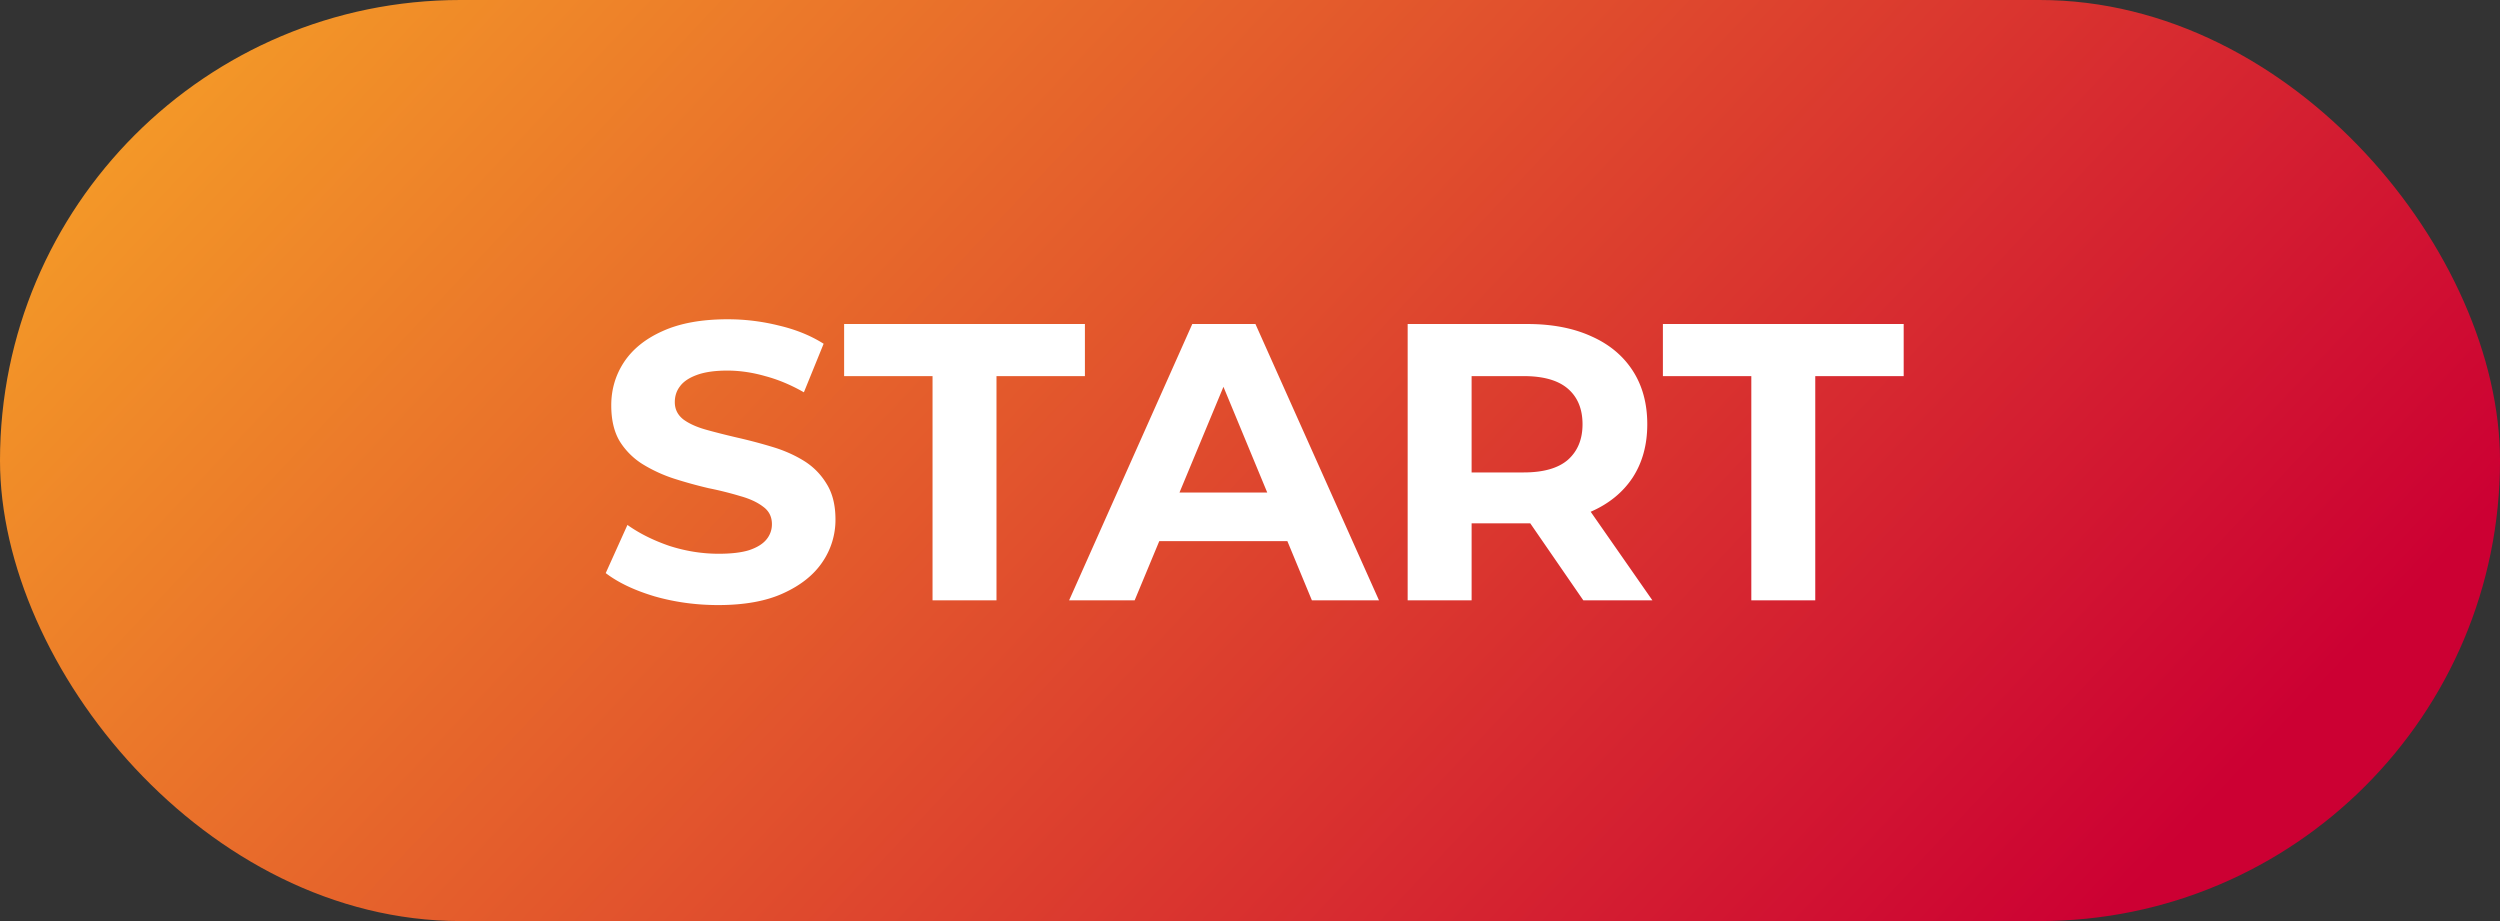
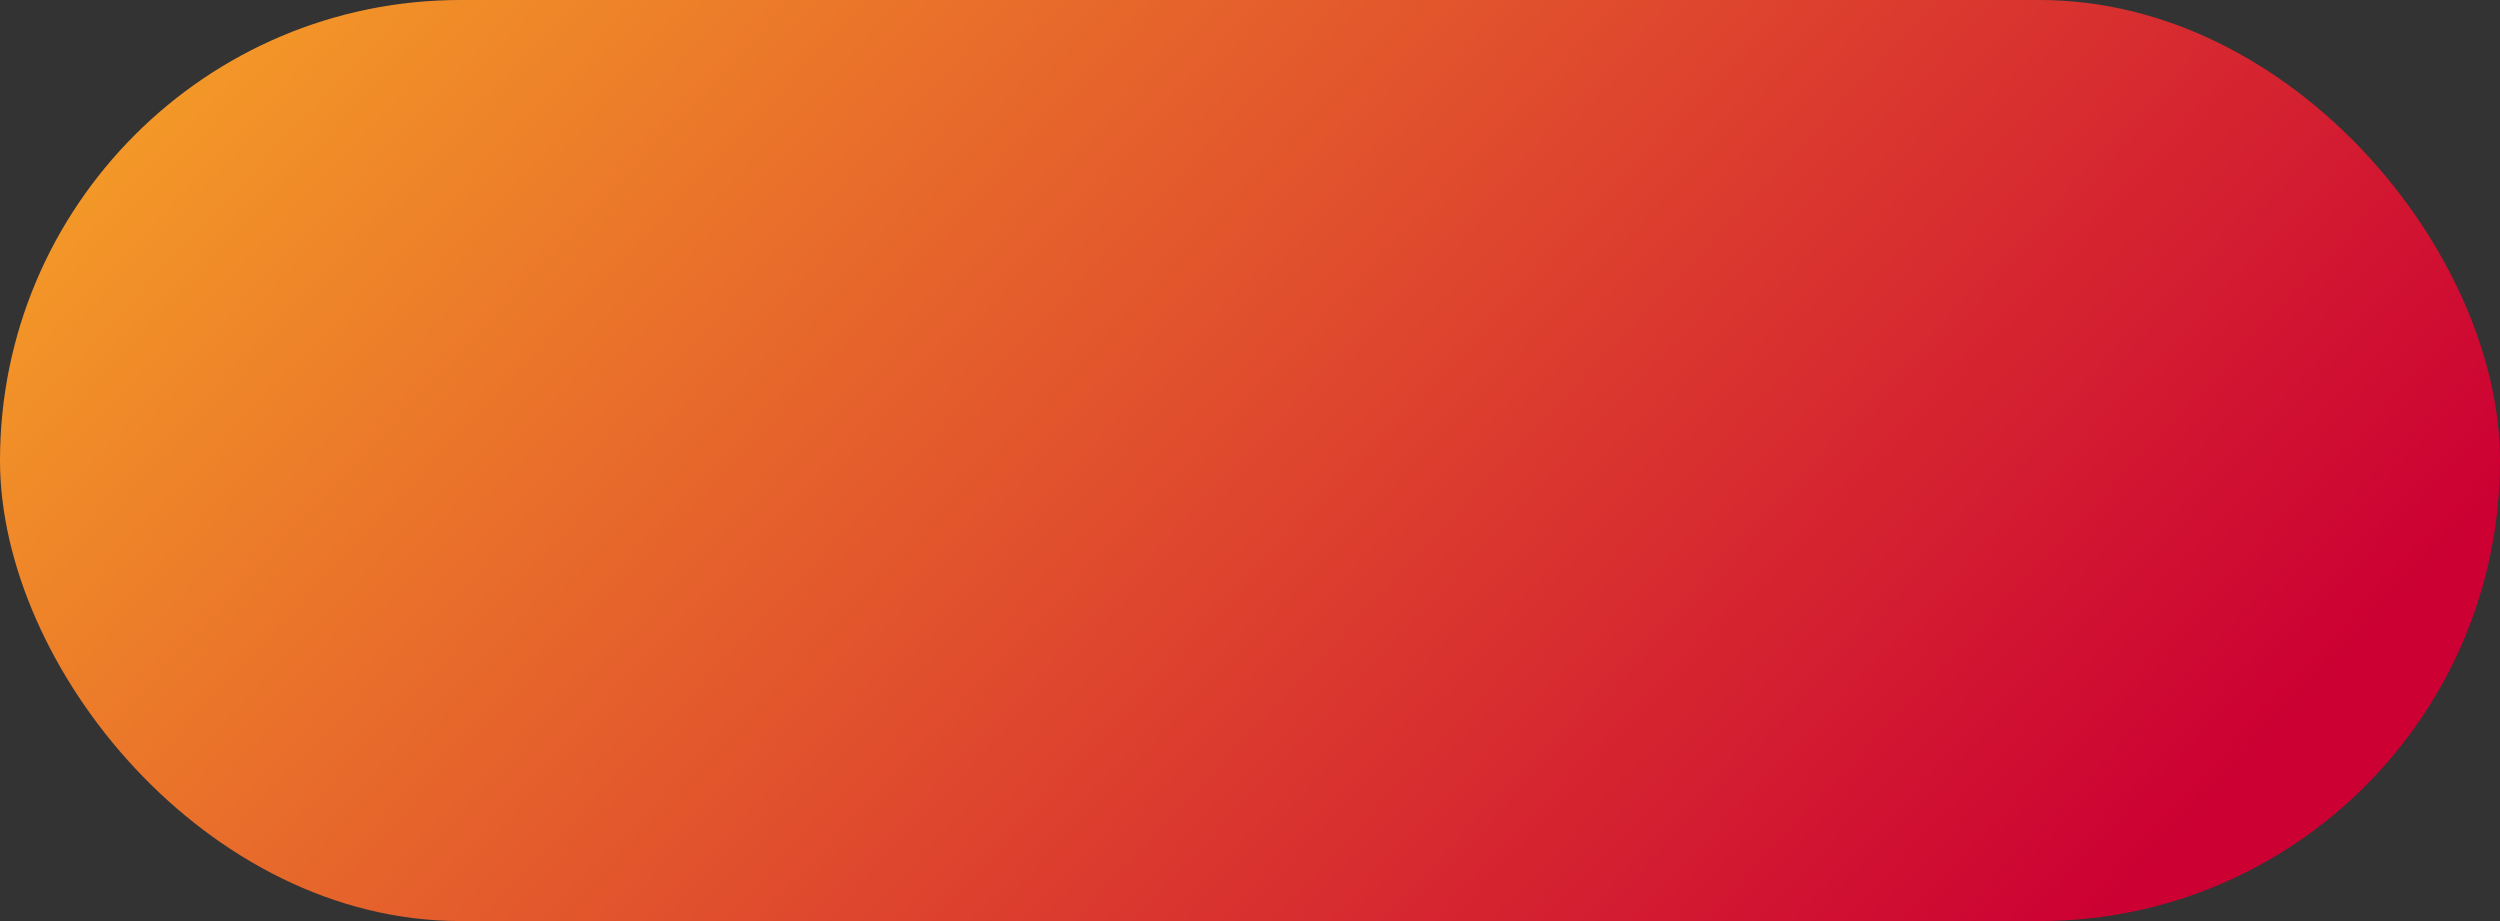
<svg xmlns="http://www.w3.org/2000/svg" width="304" height="112" viewBox="0 0 304 112" fill="none">
  <rect x="0" y="0" width="304" height="112" fill="#333333" stroke="none" />
  <rect width="304" height="112" fill="url(#a)" rx="56" />
-   <path fill="#fff" d="M87.337 73.576c-2.689 0-5.264-.352-7.728-1.056-2.465-.736-4.448-1.68-5.953-2.832l2.64-5.856c1.44 1.024 3.136 1.872 5.088 2.544 1.984.64 3.984.96 6 .96 1.537 0 2.769-.144 3.697-.432.96-.32 1.663-.752 2.111-1.296a2.861 2.861 0 0 0 .673-1.872c0-.896-.352-1.6-1.056-2.112-.704-.544-1.632-.976-2.784-1.296a41.997 41.997 0 0 0-3.84-.96 54.465 54.465 0 0 1-4.177-1.152 17.82 17.82 0 0 1-3.791-1.728 8.717 8.717 0 0 1-2.832-2.784c-.705-1.152-1.056-2.624-1.056-4.416 0-1.92.512-3.664 1.536-5.232 1.056-1.6 2.624-2.864 4.704-3.792 2.111-.96 4.751-1.44 7.92-1.44 2.111 0 4.191.256 6.24.768 2.047.48 3.856 1.216 5.424 2.208l-2.4 5.904c-1.569-.896-3.136-1.552-4.704-1.968-1.569-.448-3.105-.672-4.609-.672s-2.736.176-3.695.528c-.96.352-1.648.816-2.065 1.392-.416.544-.624 1.184-.624 1.92 0 .864.353 1.568 1.056 2.112.705.512 1.633.928 2.785 1.248 1.151.32 2.415.64 3.791.96 1.409.32 2.8.688 4.177 1.104 1.407.416 2.688.976 3.84 1.68a8.28 8.28 0 0 1 2.784 2.784c.736 1.152 1.104 2.608 1.104 4.368a9.083 9.083 0 0 1-1.584 5.184c-1.056 1.568-2.64 2.832-4.752 3.792-2.08.96-4.72 1.44-7.92 1.44Zm26.06-.576V45.736h-10.752V39.4h29.28v6.336h-10.752V73h-7.776Zm16.608 0 14.977-33.6h7.68L167.686 73h-8.16l-12.288-29.664h3.072L137.974 73h-7.969Zm7.488-7.2 2.065-5.904h17.28l2.112 5.904h-21.457Zm33.679 7.2V39.4h14.544c3.008 0 5.6.496 7.776 1.488 2.176.96 3.856 2.352 5.04 4.176 1.184 1.824 1.776 4 1.776 6.528 0 2.496-.592 4.656-1.776 6.48-1.184 1.792-2.864 3.168-5.04 4.128s-4.768 1.44-7.776 1.44h-10.224l3.456-3.408V73h-7.776Zm21.359 0-8.399-12.192h8.304L200.932 73h-8.401Zm-13.583-11.904-3.456-3.648h9.792c2.4 0 4.192-.512 5.376-1.536 1.184-1.056 1.776-2.496 1.776-4.32 0-1.856-.592-3.296-1.776-4.32-1.184-1.024-2.976-1.536-5.376-1.536h-9.792l3.456-3.696v19.056ZM212.96 73V45.736h-10.752V39.4h29.28v6.336h-10.752V73h-7.776Z" />
  <defs>
    <linearGradient id="a" x1="49.309" x2="277.501" y1="-125" y2="89.139" gradientUnits="userSpaceOnUse">
      <stop stop-color="#FFC524" />
      <stop offset="1" stop-color="#C03" />
    </linearGradient>
  </defs>
</svg>